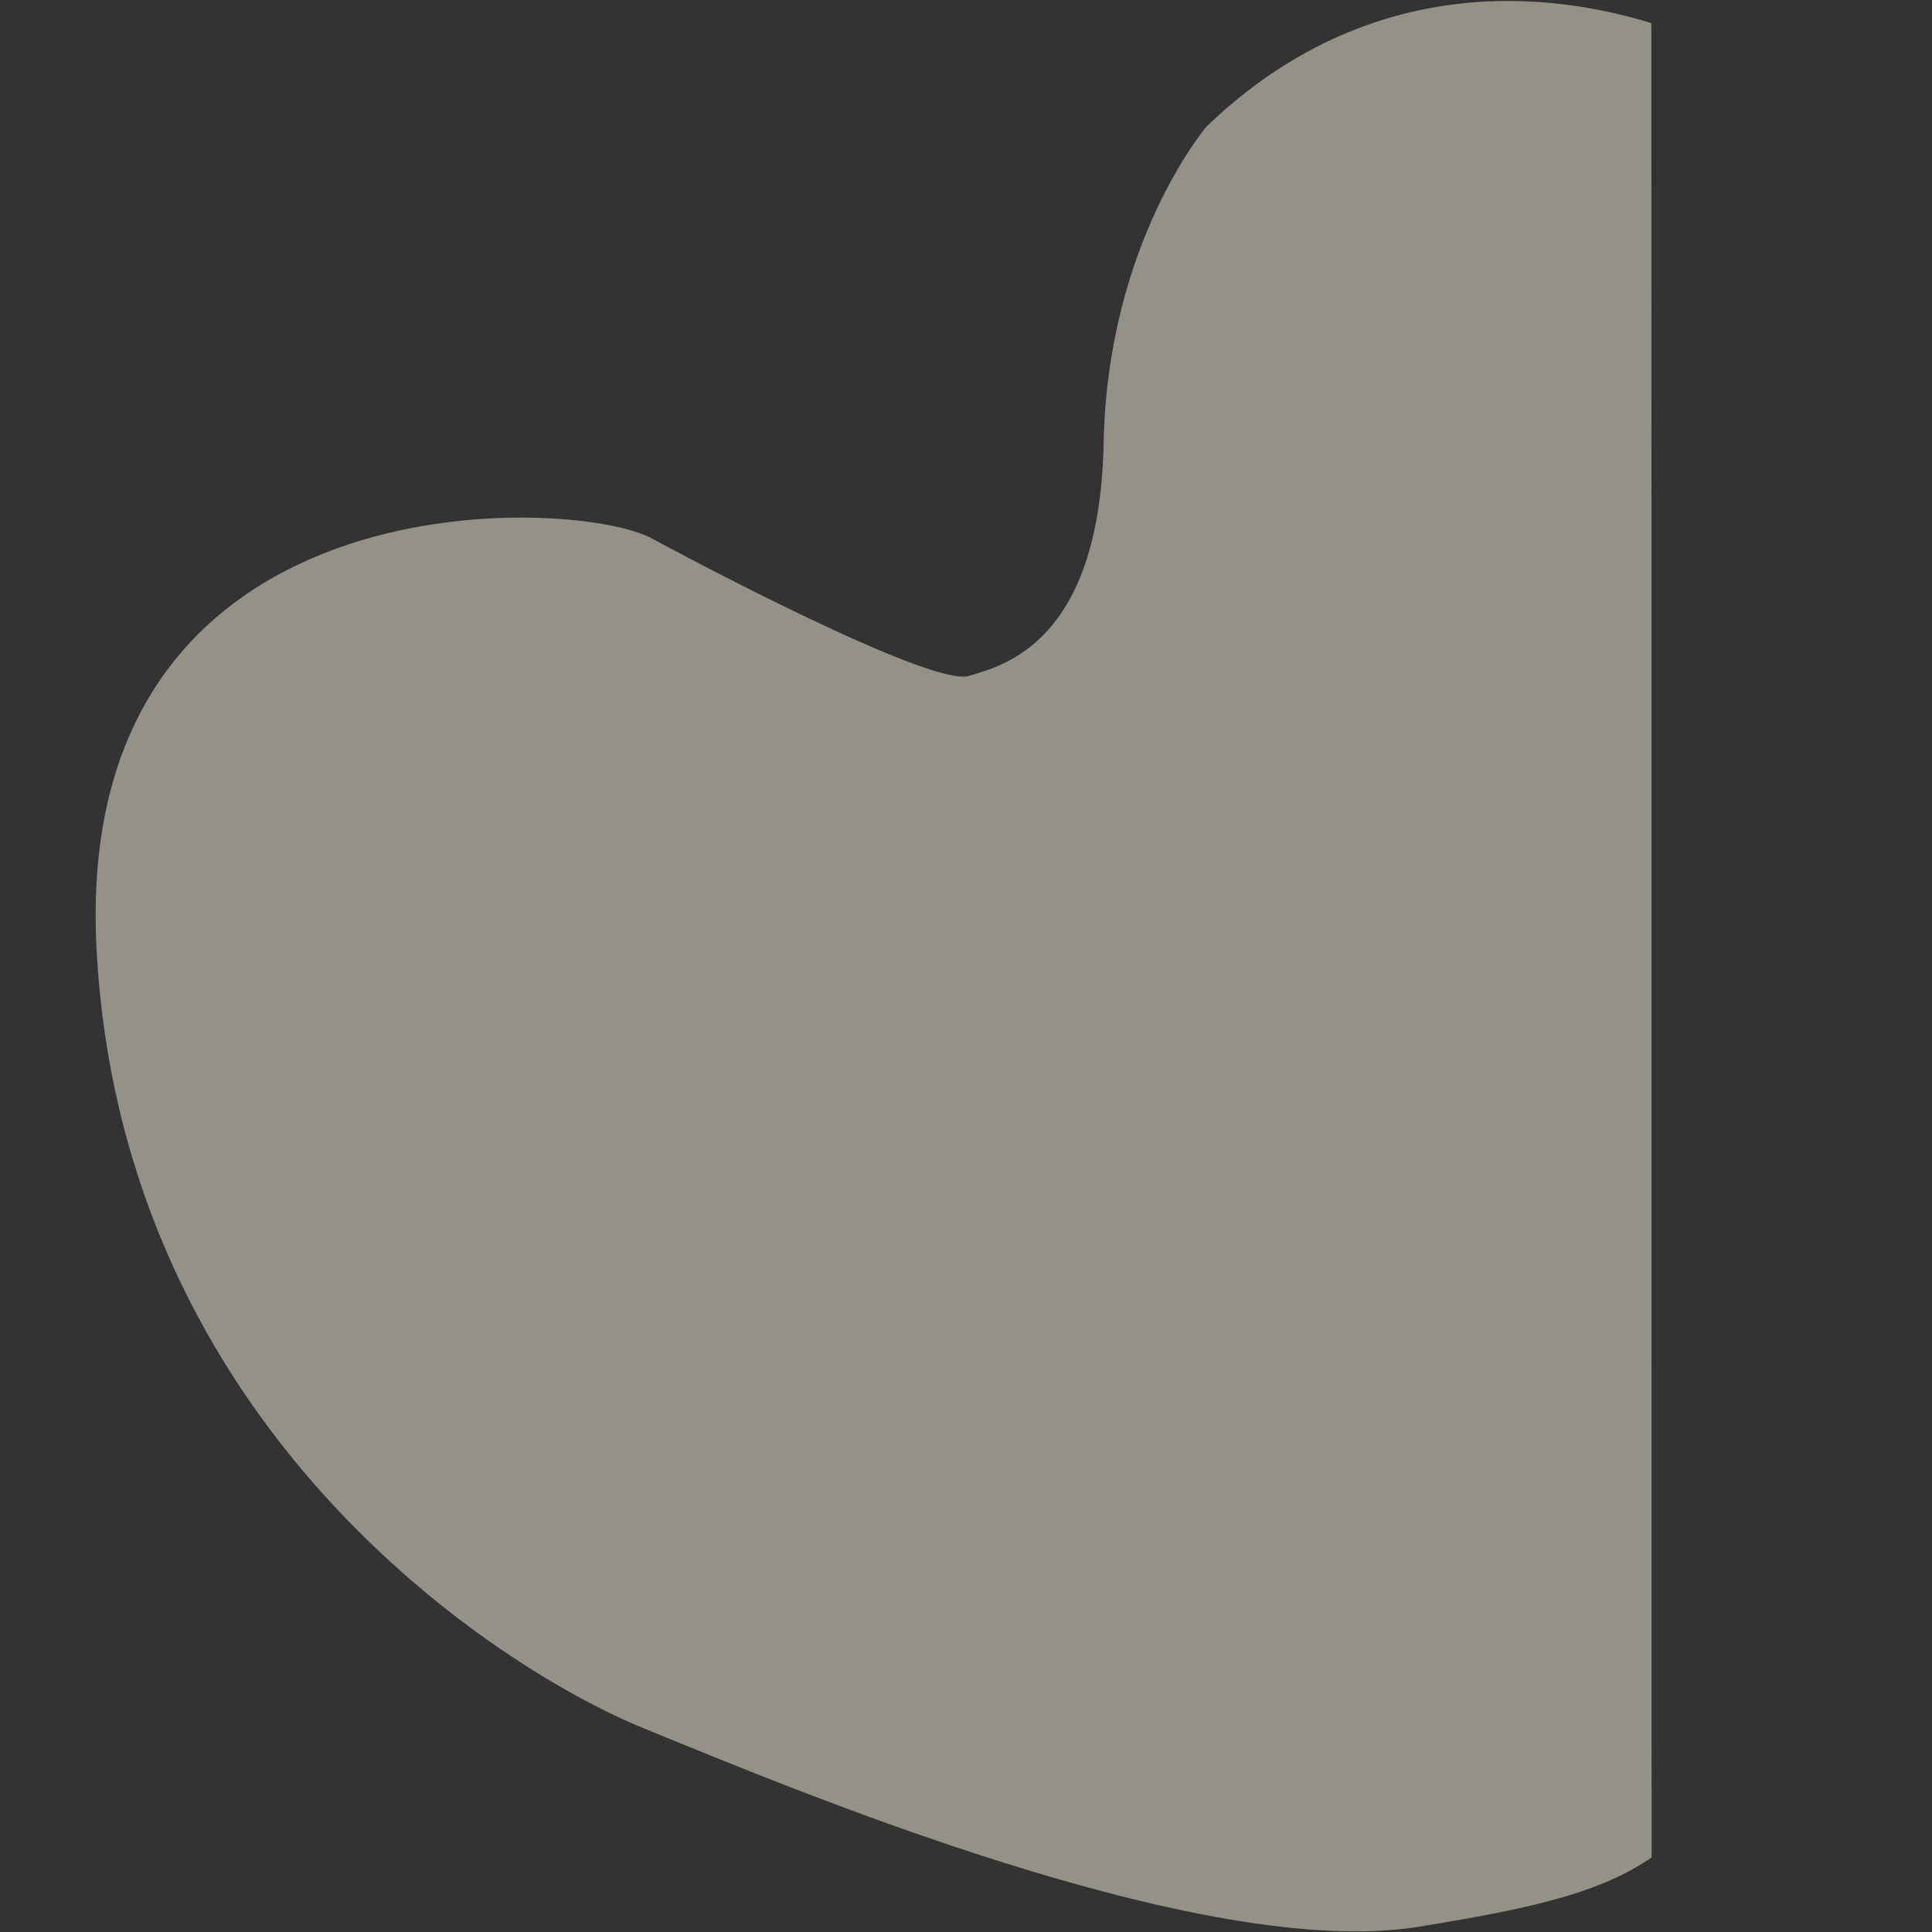
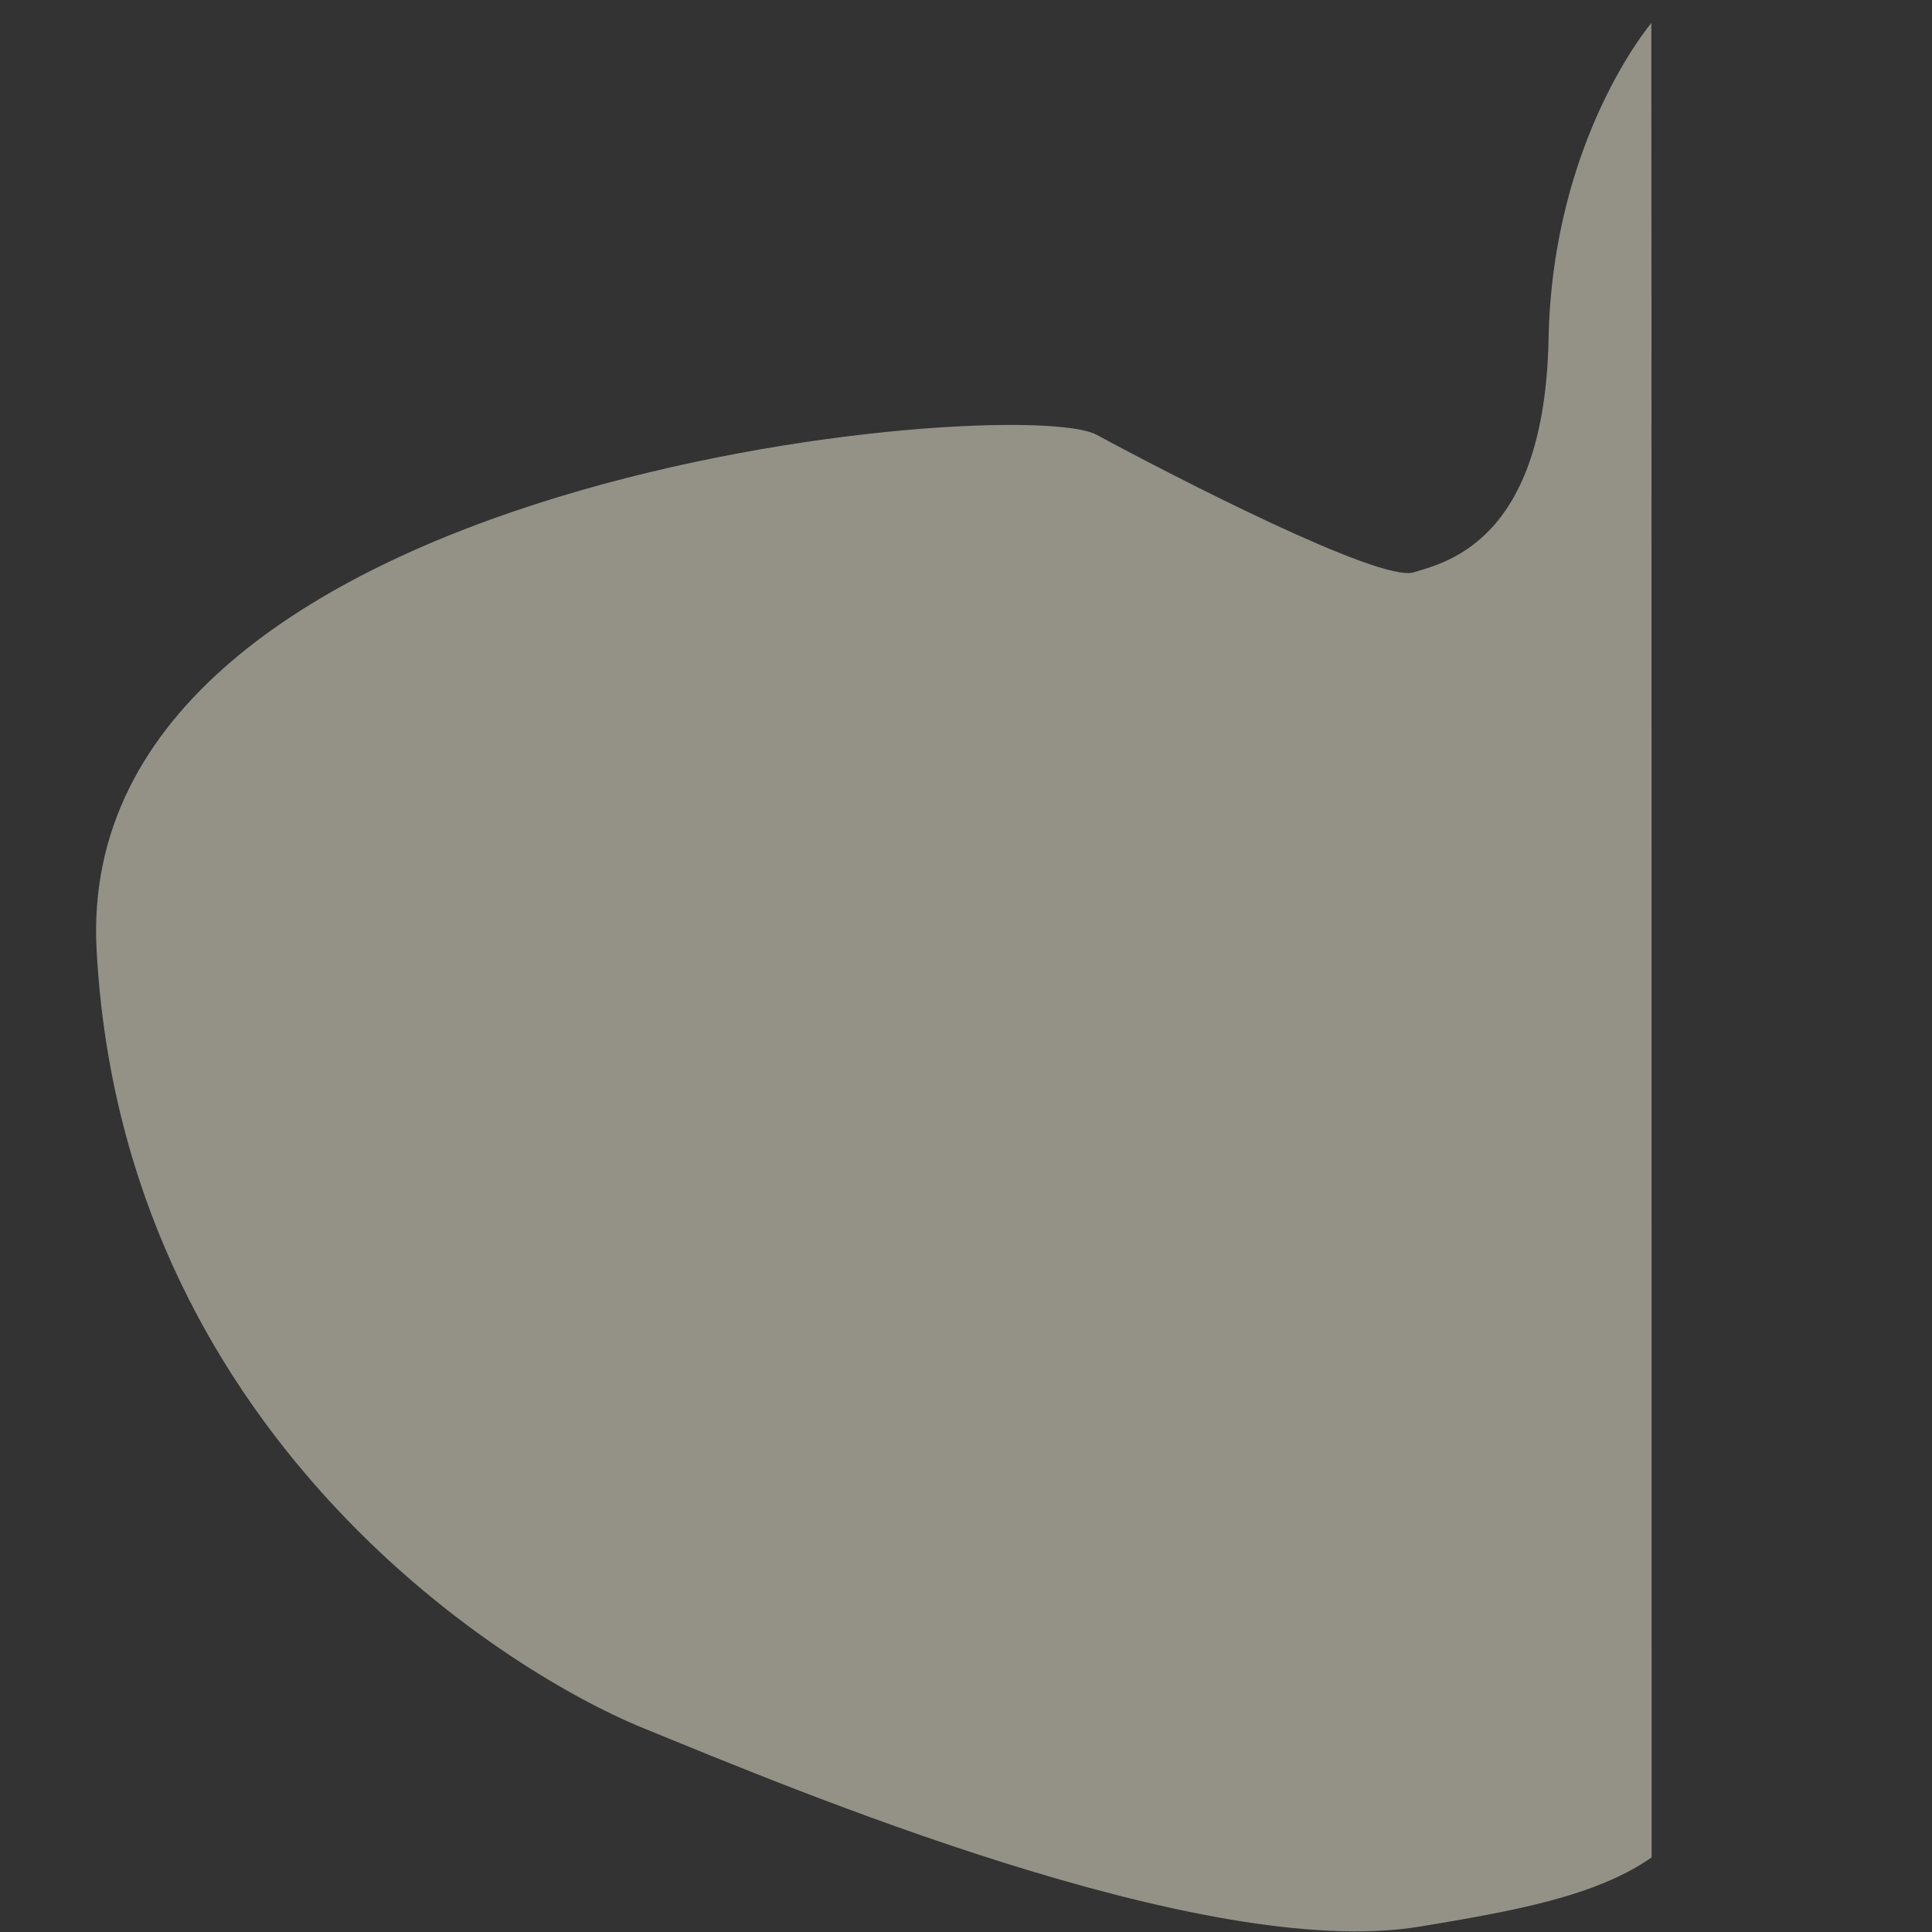
<svg xmlns="http://www.w3.org/2000/svg" version="1.1" id="Layer_1" x="0px" y="0px" viewBox="0 0 720 720" style="enable-background:new 0 0 720 720;" xml:space="preserve">
  <rect x="0" y="0" width="720" height="720" fill="#333333" stroke="none" />
  <style type="text/css">
	.st0{opacity:0.5;fill:#F7F2DC;}
	.st1{fill:#565654;}
	.st2{fill:#565654;stroke:#565654;stroke-miterlimit:10;}
	.st3{fill:#FFFFFF;}
	.st4{fill:none;stroke:#565654;stroke-width:2;stroke-miterlimit:10;}
</style>
-   <path class="st0" d="M615.4,8.6c-54.7-16.7-115.4-10-165.8,38.6c0,0-36.9,43.3-38.3,117.9c-1.5,74.6-37.6,83-50.3,86.8  c-12.7,3.8-89.3-35.7-118.2-51.3S26.4,175.7,36,354s149.5,267.9,203.7,290s208.6,87.3,289.3,74c34.9-5.8,65.6-11.2,86.5-25.8  C615.5,692,615.5,8.6,615.4,8.6z" />
+   <path class="st0" d="M615.4,8.6c0,0-36.9,43.3-38.3,117.9c-1.5,74.6-37.6,83-50.3,86.8  c-12.7,3.8-89.3-35.7-118.2-51.3S26.4,175.7,36,354s149.5,267.9,203.7,290s208.6,87.3,289.3,74c34.9-5.8,65.6-11.2,86.5-25.8  C615.5,692,615.5,8.6,615.4,8.6z" />
</svg>